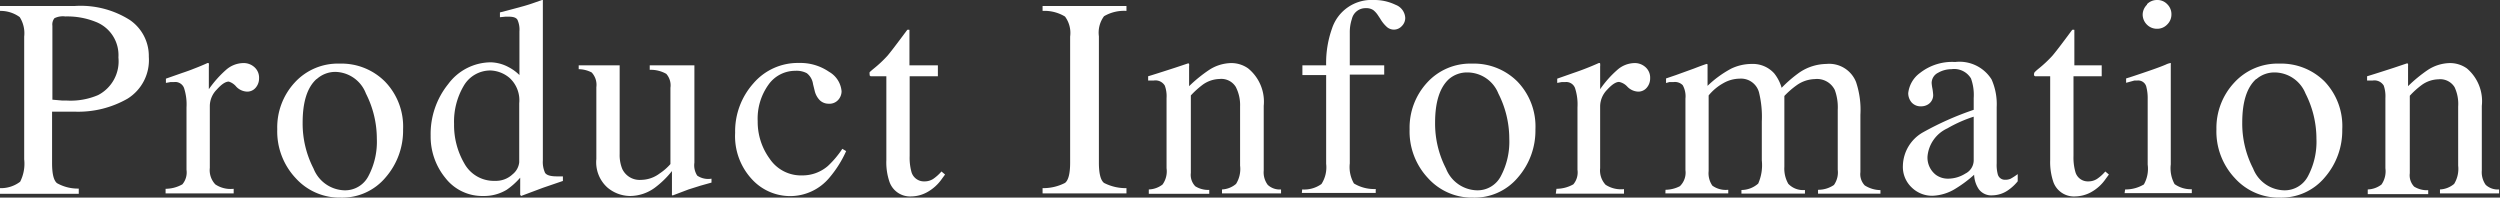
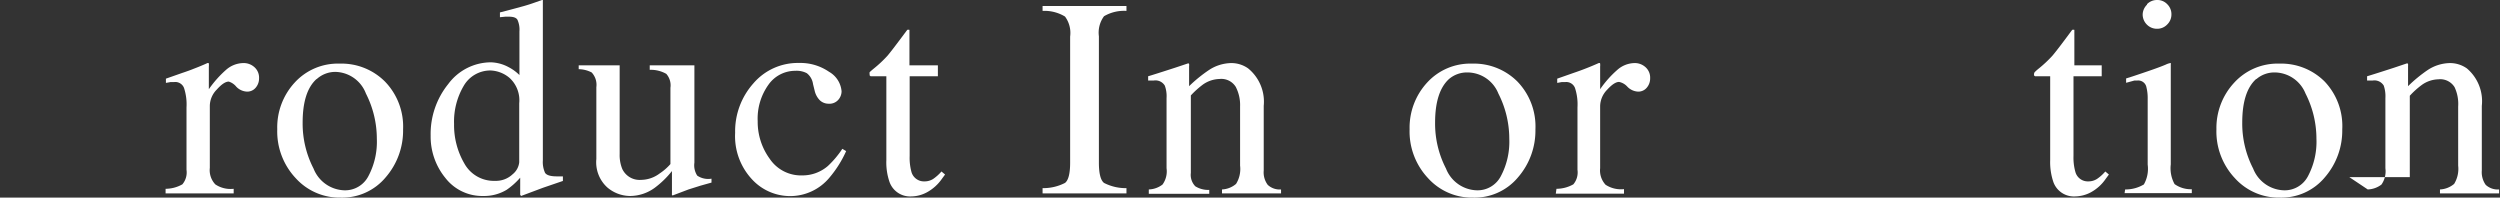
<svg xmlns="http://www.w3.org/2000/svg" width="229.48" height="18.14" viewBox="0 0 229.48 18.14">
  <rect x="0" y="0" width="229.48" height="18.14" fill="#333333" stroke="none" />
  <defs>
    <style>.b915fb03-710d-411b-abb3-97c1c4ac1f30{fill:#fff;}</style>
  </defs>
  <g id="b97a9a47-00e6-47c4-a720-140db9e77dd0" data-name="レイヤー 2">
    <g id="b1f46346-4fa2-46ed-8718-a420c97aabc2" data-name="データ">
-       <path class="b915fb03-710d-411b-abb3-97c1c4ac1f30" d="M0,17.27a2.9,2.9,0,0,0,1.85-.59,3.65,3.65,0,0,0,.37-2.06V3.36a2.76,2.76,0,0,0-.41-1.79A3,3,0,0,0,0,1V.55H6.86a8.43,8.43,0,0,1,5.05,1.28,4,4,0,0,1,1.75,3.38,4.17,4.17,0,0,1-1.94,3.84,9.12,9.12,0,0,1-4.86,1.2l-1.08,0c-.43,0-.76,0-1,0v4.72c0,1,.15,1.59.45,1.84a3.88,3.88,0,0,0,2,.5v.48H0ZM8.77,2A7,7,0,0,0,6,1.51a1.76,1.76,0,0,0-1,.16.92.92,0,0,0-.19.7V9.15l.92.08h.41A6.4,6.4,0,0,0,9,8.73a3.49,3.49,0,0,0,1.87-3.46A3.27,3.27,0,0,0,8.77,2Z" />
      <path class="b915fb03-710d-411b-abb3-97c1c4ac1f30" d="M15.2,17.33a3.16,3.16,0,0,0,1.54-.41,1.69,1.69,0,0,0,.38-1.33V9.86a4.84,4.84,0,0,0-.23-1.79A.86.86,0,0,0,16,7.53l-.33,0-.44.08V7.22l1.48-.52c.51-.17.86-.3,1.05-.38.42-.16.86-.34,1.3-.54.06,0,.1,0,.11.06a1.31,1.31,0,0,1,0,.27V8.19a9.83,9.83,0,0,1,1.57-1.77,2.45,2.45,0,0,1,1.57-.63,1.46,1.46,0,0,1,1.06.39,1.28,1.28,0,0,1,.41,1,1.3,1.3,0,0,1-.31.87,1,1,0,0,1-.78.36,1.44,1.44,0,0,1-1-.45A1.44,1.44,0,0,0,21,7.49c-.3,0-.66.24-1.09.72a2.17,2.17,0,0,0-.65,1.48v5.72a1.89,1.89,0,0,0,.51,1.52,2.52,2.52,0,0,0,1.68.4v.42H15.2Z" />
      <path class="b915fb03-710d-411b-abb3-97c1c4ac1f30" d="M27.05,7.58a5.36,5.36,0,0,1,4.13-1.74,5.64,5.64,0,0,1,4.16,1.65A5.93,5.93,0,0,1,37,11.88a6.54,6.54,0,0,1-1.6,4.4,5.19,5.19,0,0,1-4.14,1.86,5.42,5.42,0,0,1-4.12-1.79,6.26,6.26,0,0,1-1.69-4.49A6.06,6.06,0,0,1,27.05,7.58Zm2-.32c-.85.77-1.27,2.1-1.27,4a9,9,0,0,0,1,4.21,3.15,3.15,0,0,0,2.85,2,2.41,2.41,0,0,0,2.19-1.31,6.73,6.73,0,0,0,.77-3.43,9.14,9.14,0,0,0-1-4.14A3.07,3.07,0,0,0,30.82,6.6,2.54,2.54,0,0,0,29.07,7.26Z" />
      <path class="b915fb03-710d-411b-abb3-97c1c4ac1f30" d="M46.68,6.16a4,4,0,0,1,1,.73v-4a2.2,2.2,0,0,0-.18-1.07c-.11-.2-.38-.29-.81-.29H46.4l-.51.05V1.14l1-.26L48.07.56c.39-.11.72-.22,1-.32L49.75,0l.08,0,0,1.33c0,.48,0,1,0,1.49s0,1,0,1.52l0,10.37a2.4,2.4,0,0,0,.2,1.15q.21.33,1.08.33h.28l.28,0v.42l-1.84.63-2,.75-.08-.11V16.31a6.65,6.65,0,0,1-1.24,1.11,4,4,0,0,1-2.14.57,4.28,4.28,0,0,1-3.5-1.67,6,6,0,0,1-1.34-3.87,7.29,7.29,0,0,1,1.61-4.73,4.9,4.9,0,0,1,3.93-2A3.65,3.65,0,0,1,46.68,6.16ZM47.05,16a1.63,1.63,0,0,0,.61-1.1V9.48a2.77,2.77,0,0,0-.89-2.33,2.86,2.86,0,0,0-1.72-.68,2.82,2.82,0,0,0-2.49,1.42,6.46,6.46,0,0,0-.88,3.49A7,7,0,0,0,42.62,15a3.09,3.09,0,0,0,2.83,1.6A2.22,2.22,0,0,0,47.05,16Z" />
      <path class="b915fb03-710d-411b-abb3-97c1c4ac1f30" d="M56.88,6v8.13a3.35,3.35,0,0,0,.24,1.38,1.76,1.76,0,0,0,1.73,1,2.88,2.88,0,0,0,1.69-.58,5,5,0,0,0,1-.87v-7a1.59,1.59,0,0,0-.38-1.28,2.87,2.87,0,0,0-1.52-.37V6h4.1v8.94A1.73,1.73,0,0,0,64,16.12a1.79,1.79,0,0,0,1.31.28v.36l-1,.28-1.11.35-1.45.55a.07.07,0,0,1-.07-.06.51.51,0,0,1,0-.13V15.7a8.45,8.45,0,0,1-1.57,1.53,3.87,3.87,0,0,1-2.28.76,3.25,3.25,0,0,1-2.09-.79,3.12,3.12,0,0,1-1-2.61V8a1.66,1.66,0,0,0-.43-1.35,2.67,2.67,0,0,0-1.19-.3V6Z" />
      <path class="b915fb03-710d-411b-abb3-97c1c4ac1f30" d="M76.1,6.59a2.28,2.28,0,0,1,1.15,1.79,1.19,1.19,0,0,1-.3.78,1.08,1.08,0,0,1-.9.36,1.16,1.16,0,0,1-.78-.3,1.82,1.82,0,0,1-.49-.89l-.15-.61a1.52,1.52,0,0,0-.57-1A2,2,0,0,0,73,6.5a3,3,0,0,0-2.45,1.26,5.34,5.34,0,0,0-1,3.37,5.74,5.74,0,0,0,1.1,3.44,3.46,3.46,0,0,0,3,1.53,3.55,3.55,0,0,0,2.35-.87,8.68,8.68,0,0,0,1.32-1.57l.35.21a10.22,10.22,0,0,1-1.52,2.42A4.69,4.69,0,0,1,72.52,18,4.76,4.76,0,0,1,69,16.43a5.8,5.8,0,0,1-1.52-4.24,6.61,6.61,0,0,1,1.66-4.52,5.36,5.36,0,0,1,4.2-1.89A4.64,4.64,0,0,1,76.1,6.59Z" />
      <path class="b915fb03-710d-411b-abb3-97c1c4ac1f30" d="M86.09,6V7H83.5l0,7.31a4.94,4.94,0,0,0,.16,1.46,1.19,1.19,0,0,0,1.2.88,1.46,1.46,0,0,0,.79-.22,4,4,0,0,0,.77-.69l.33.28-.28.38a4,4,0,0,1-1.4,1.26,3.1,3.1,0,0,1-1.42.37,2,2,0,0,1-2-1.33,5.48,5.48,0,0,1-.29-2V7H79.92a.36.36,0,0,1-.09-.08.15.15,0,0,1,0-.1.37.37,0,0,1,0-.2s.16-.15.37-.32a11.12,11.12,0,0,0,1.26-1.18c.26-.3.86-1.09,1.82-2.38a.38.38,0,0,1,.2,0s0,.08,0,.19V6Z" />
      <path class="b915fb03-710d-411b-abb3-97c1c4ac1f30" d="M95.7,17.27a4.37,4.37,0,0,0,2.06-.48c.31-.24.47-.86.47-1.86V3.36a2.53,2.53,0,0,0-.47-1.84A3.63,3.63,0,0,0,95.7,1V.55h7.7V1a3.63,3.63,0,0,0-2.06.49,2.53,2.53,0,0,0-.47,1.84V14.93c0,1,.16,1.62.47,1.86a4.37,4.37,0,0,0,2.06.48v.48H95.7Z" />
      <path class="b915fb03-710d-411b-abb3-97c1c4ac1f30" d="M105.45,17.39a2.19,2.19,0,0,0,1.26-.45,2.07,2.07,0,0,0,.37-1.5V9a2.8,2.8,0,0,0-.16-1.14,1,1,0,0,0-1-.47h-.23l-.3,0V7q.52-.15,2.46-.78l1.2-.4c.06,0,.09,0,.1.07a.42.42,0,0,1,0,.17V7.91A12.93,12.93,0,0,1,111,6.41a3.83,3.83,0,0,1,2-.62,2.66,2.66,0,0,1,1.57.49A3.94,3.94,0,0,1,116,9.72v5.93a1.91,1.91,0,0,0,.37,1.32,1.61,1.61,0,0,0,1.22.42v.36h-5.42v-.36a2.13,2.13,0,0,0,1.29-.51,2.58,2.58,0,0,0,.37-1.68V9.78a3.62,3.62,0,0,0-.4-1.81,1.56,1.56,0,0,0-1.49-.72,2.76,2.76,0,0,0-1.52.51,8.22,8.22,0,0,0-1.11,1v7.11a1.5,1.5,0,0,0,.41,1.23,2.23,2.23,0,0,0,1.28.33v.36h-5.55Z" />
-       <path class="b915fb03-710d-411b-abb3-97c1c4ac1f30" d="M119.53,17.39a2.71,2.71,0,0,0,1.77-.5,2.81,2.81,0,0,0,.43-1.85V6.89h-2.18V6h2.18a9.41,9.41,0,0,1,.54-3.39A3.81,3.81,0,0,1,126.1,0a4.46,4.46,0,0,1,2,.44,1.36,1.36,0,0,1,.89,1.2,1.05,1.05,0,0,1-.31.75,1,1,0,0,1-.73.33,1,1,0,0,1-.63-.23,3.15,3.15,0,0,1-.63-.78l-.22-.33a2,2,0,0,0-.41-.45,1.11,1.11,0,0,0-.67-.18,1.28,1.28,0,0,0-1.3,1A3.79,3.79,0,0,0,123.9,3V6h3.16v.85H123.9V15a3,3,0,0,0,.38,1.84,3.58,3.58,0,0,0,2,.51v.36h-6.78Z" />
      <path class="b915fb03-710d-411b-abb3-97c1c4ac1f30" d="M131,7.58a5.36,5.36,0,0,1,4.13-1.74,5.64,5.64,0,0,1,4.16,1.65,5.93,5.93,0,0,1,1.65,4.39,6.54,6.54,0,0,1-1.6,4.4,5.19,5.19,0,0,1-4.14,1.86,5.42,5.42,0,0,1-4.12-1.79,6.26,6.26,0,0,1-1.69-4.49A6.1,6.1,0,0,1,131,7.58Zm2-.32c-.84.77-1.27,2.1-1.27,4a9,9,0,0,0,1,4.21,3.14,3.14,0,0,0,2.85,2,2.41,2.41,0,0,0,2.19-1.31,6.73,6.73,0,0,0,.77-3.43,9.14,9.14,0,0,0-1-4.14,3.07,3.07,0,0,0-2.83-1.94A2.54,2.54,0,0,0,133,7.26Z" />
      <path class="b915fb03-710d-411b-abb3-97c1c4ac1f30" d="M142.87,17.33a3.17,3.17,0,0,0,1.55-.41,1.69,1.69,0,0,0,.38-1.33V9.86a4.84,4.84,0,0,0-.23-1.79.86.86,0,0,0-.86-.54l-.34,0-.43.08V7.22l1.48-.52c.5-.17.85-.3,1.05-.38.42-.16.85-.34,1.3-.54.06,0,.1,0,.11.06a1.31,1.31,0,0,1,0,.27V8.19a9.46,9.46,0,0,1,1.57-1.77A2.45,2.45,0,0,1,150,5.79a1.46,1.46,0,0,1,1.06.39,1.28,1.28,0,0,1,.41,1,1.3,1.3,0,0,1-.31.87,1,1,0,0,1-.78.36,1.46,1.46,0,0,1-1-.45,1.39,1.39,0,0,0-.76-.44c-.3,0-.66.24-1.1.72a2.2,2.2,0,0,0-.64,1.48v5.72a1.93,1.93,0,0,0,.5,1.52,2.57,2.57,0,0,0,1.69.4v.42h-6.26Z" />
-       <path class="b915fb03-710d-411b-abb3-97c1c4ac1f30" d="M152.88,17.42a2.92,2.92,0,0,0,1.32-.33,1.73,1.73,0,0,0,.51-1.47V9.05a2.08,2.08,0,0,0-.25-1.23,1,1,0,0,0-.82-.29l-.4,0-.31.09V7.2l.91-.31,1.63-.59c.75-.29,1.15-.43,1.19-.43a.08.08,0,0,1,.08.06s0,.12,0,.24V7.88a9.7,9.7,0,0,1,2.17-1.58,4.34,4.34,0,0,1,1.88-.43,2.63,2.63,0,0,1,2.08.88,3.83,3.83,0,0,1,.67,1.31,11.69,11.69,0,0,1,1.64-1.41,4.51,4.51,0,0,1,2.46-.78,2.65,2.65,0,0,1,2.73,1.66,8,8,0,0,1,.4,3v5.27a1.49,1.49,0,0,0,.4,1.22,2.75,2.75,0,0,0,1.44.43v.33h-5.73v-.36a2.55,2.55,0,0,0,1.46-.44,2,2,0,0,0,.35-1.4V10.08a4.6,4.6,0,0,0-.27-1.82,1.82,1.82,0,0,0-1.84-1,3,3,0,0,0-1.64.55,7.63,7.63,0,0,0-1.15,1v6.5a2.81,2.81,0,0,0,.36,1.56,1.86,1.86,0,0,0,1.53.57v.33h-5.83v-.33a2.35,2.35,0,0,0,1.54-.59,4.18,4.18,0,0,0,.33-2.13V11.15a9.35,9.35,0,0,0-.26-2.68,1.71,1.71,0,0,0-1.78-1.25,3.1,3.1,0,0,0-1.52.43,4.65,4.65,0,0,0-1.32,1.11V15.7a2,2,0,0,0,.34,1.34,2.1,2.1,0,0,0,1.46.38v.33h-5.77Z" />
-       <path class="b915fb03-710d-411b-abb3-97c1c4ac1f30" d="M176.51,12.15a27.8,27.8,0,0,1,4.66-2.07V9a4.45,4.45,0,0,0-.25-1.8,1.8,1.8,0,0,0-1.79-.85,2.47,2.47,0,0,0-1.23.33,1.05,1.05,0,0,0-.59.94,4.1,4.1,0,0,0,.07.51,4,4,0,0,1,.06.46,1,1,0,0,1-.47,1,1.19,1.19,0,0,1-.63.17,1.1,1.1,0,0,1-.88-.37,1.31,1.31,0,0,1-.3-.84,2.65,2.65,0,0,1,1.09-1.86,4.78,4.78,0,0,1,3.22-1,3.47,3.47,0,0,1,3.34,1.6,5.6,5.6,0,0,1,.47,2.55V15a3.32,3.32,0,0,0,.1,1,.67.67,0,0,0,.69.5,1.14,1.14,0,0,0,.48-.09,5.49,5.49,0,0,0,.66-.43v.66a4.11,4.11,0,0,1-.87.81,2.59,2.59,0,0,1-1.45.48,1.42,1.42,0,0,1-1.25-.56,2.53,2.53,0,0,1-.43-1.33,11.35,11.35,0,0,1-1.65,1.24,4.3,4.3,0,0,1-2.19.69,2.68,2.68,0,0,1-1.9-.77,2.59,2.59,0,0,1-.8-2A3.62,3.62,0,0,1,176.51,12.15Zm4.66-1.44a12.24,12.24,0,0,0-2.41,1.07,3.14,3.14,0,0,0-1.83,2.57,2,2,0,0,0,.77,1.7,1.87,1.87,0,0,0,1.1.35,3,3,0,0,0,1.61-.47,1.37,1.37,0,0,0,.76-1.19Z" />
      <path class="b915fb03-710d-411b-abb3-97c1c4ac1f30" d="M192.92,6V7h-2.59l0,7.31a4.88,4.88,0,0,0,.17,1.46,1.18,1.18,0,0,0,1.19.88,1.46,1.46,0,0,0,.79-.22,3.75,3.75,0,0,0,.77-.69l.33.28-.28.38a3.94,3.94,0,0,1-1.39,1.26,3.17,3.17,0,0,1-1.43.37,2,2,0,0,1-2-1.33,5.7,5.7,0,0,1-.29-2V7h-1.38a.29.29,0,0,1-.1-.08.15.15,0,0,1,0-.1.3.3,0,0,1,.06-.2,4.36,4.36,0,0,1,.36-.32,11.12,11.12,0,0,0,1.26-1.18c.26-.3.87-1.09,1.82-2.38a.38.38,0,0,1,.2,0s0,.08,0,.19V6Z" />
      <path class="b915fb03-710d-411b-abb3-97c1c4ac1f30" d="M195.07,17.39a3.27,3.27,0,0,0,1.72-.46,2.91,2.91,0,0,0,.35-1.82V9.05A4.09,4.09,0,0,0,197,7.91a.77.77,0,0,0-.8-.52l-.27,0-.77.21v-.4l.54-.17c1.48-.49,2.52-.85,3.1-1.1a1.69,1.69,0,0,1,.46-.15,1.11,1.11,0,0,1,0,.19v9.12a3,3,0,0,0,.35,1.81,2.58,2.58,0,0,0,1.58.47v.36h-6.17Zm2-17A1.28,1.28,0,0,1,198,0a1.24,1.24,0,0,1,.93.38,1.28,1.28,0,0,1,.39.94,1.27,1.27,0,0,1-.39.93,1.25,1.25,0,0,1-.93.39,1.28,1.28,0,0,1-.94-.39,1.3,1.3,0,0,1-.38-.93A1.3,1.3,0,0,1,197.09.42Z" />
      <path class="b915fb03-710d-411b-abb3-97c1c4ac1f30" d="M205.09,7.58a5.39,5.39,0,0,1,4.14-1.74,5.64,5.64,0,0,1,4.16,1.65A5.93,5.93,0,0,1,215,11.88a6.54,6.54,0,0,1-1.6,4.4,5.19,5.19,0,0,1-4.14,1.86,5.42,5.42,0,0,1-4.12-1.79,6.26,6.26,0,0,1-1.69-4.49A6.1,6.1,0,0,1,205.09,7.58Zm2-.32c-.85.77-1.27,2.1-1.27,4a9,9,0,0,0,1,4.21,3.14,3.14,0,0,0,2.85,2,2.41,2.41,0,0,0,2.19-1.31,6.73,6.73,0,0,0,.77-3.43,9.14,9.14,0,0,0-1-4.14,3.08,3.08,0,0,0-2.84-1.94A2.52,2.52,0,0,0,207.12,7.26Z" />
-       <path class="b915fb03-710d-411b-abb3-97c1c4ac1f30" d="M217.34,17.39a2.19,2.19,0,0,0,1.26-.45,2.13,2.13,0,0,0,.36-1.5V9a3,3,0,0,0-.15-1.14,1,1,0,0,0-1-.47h-.23l-.3,0V7c.34-.1,1.17-.36,2.46-.78l1.19-.4c.06,0,.1,0,.11.07a.72.72,0,0,1,0,.17V7.91a12.93,12.93,0,0,1,1.83-1.5,3.81,3.81,0,0,1,2-.62,2.68,2.68,0,0,1,1.57.49,3.94,3.94,0,0,1,1.37,3.44v5.93a2,2,0,0,0,.36,1.32,1.64,1.64,0,0,0,1.23.42v.36h-5.43v-.36a2.16,2.16,0,0,0,1.3-.51,2.64,2.64,0,0,0,.37-1.68V9.78A3.62,3.62,0,0,0,225.31,8a1.55,1.55,0,0,0-1.49-.72,2.73,2.73,0,0,0-1.51.51,7.65,7.65,0,0,0-1.11,1v7.11a1.5,1.5,0,0,0,.4,1.23,2.27,2.27,0,0,0,1.29.33v.36h-5.55Z" />
+       <path class="b915fb03-710d-411b-abb3-97c1c4ac1f30" d="M217.34,17.39a2.19,2.19,0,0,0,1.26-.45,2.13,2.13,0,0,0,.36-1.5V9a3,3,0,0,0-.15-1.14,1,1,0,0,0-1-.47h-.23l-.3,0V7c.34-.1,1.17-.36,2.46-.78l1.19-.4c.06,0,.1,0,.11.07a.72.72,0,0,1,0,.17V7.91a12.93,12.93,0,0,1,1.83-1.5,3.81,3.81,0,0,1,2-.62,2.68,2.68,0,0,1,1.57.49,3.94,3.94,0,0,1,1.37,3.44v5.93a2,2,0,0,0,.36,1.32,1.64,1.64,0,0,0,1.23.42v.36h-5.43v-.36a2.16,2.16,0,0,0,1.3-.51,2.64,2.64,0,0,0,.37-1.68V9.78A3.62,3.62,0,0,0,225.31,8a1.55,1.55,0,0,0-1.49-.72,2.73,2.73,0,0,0-1.51.51,7.65,7.65,0,0,0-1.11,1v7.11v.36h-5.55Z" />
    </g>
  </g>
</svg>